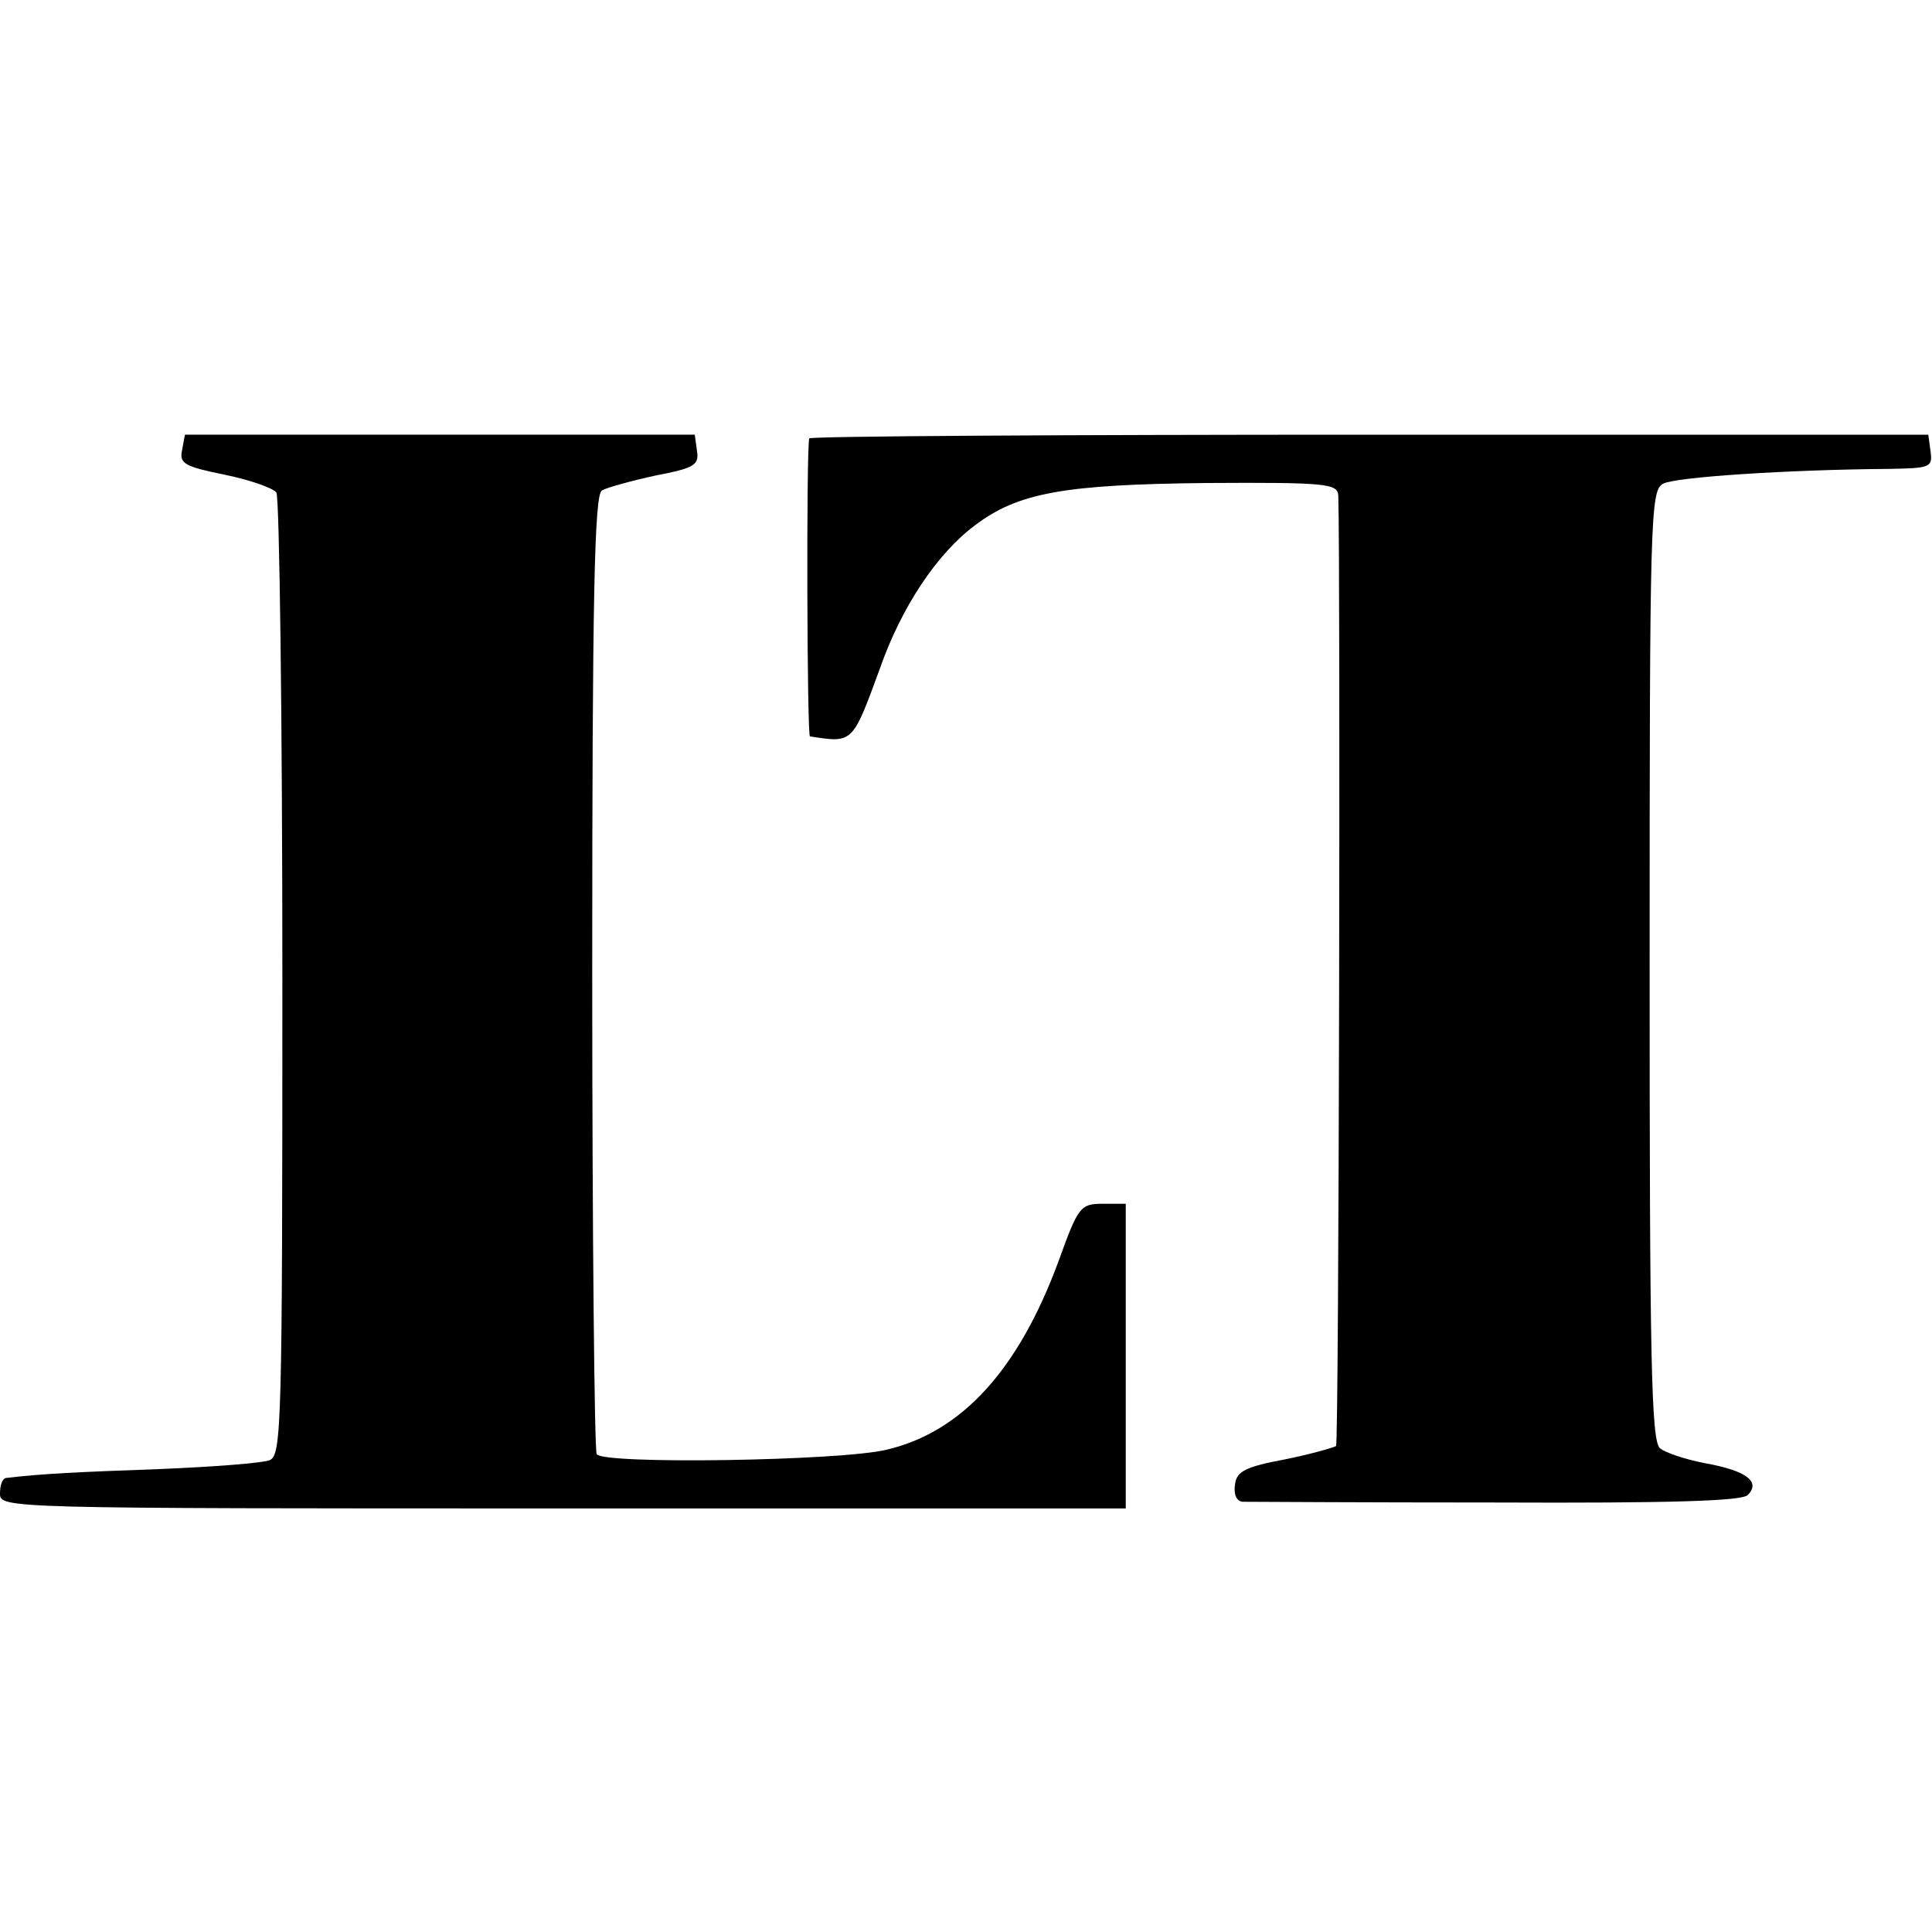
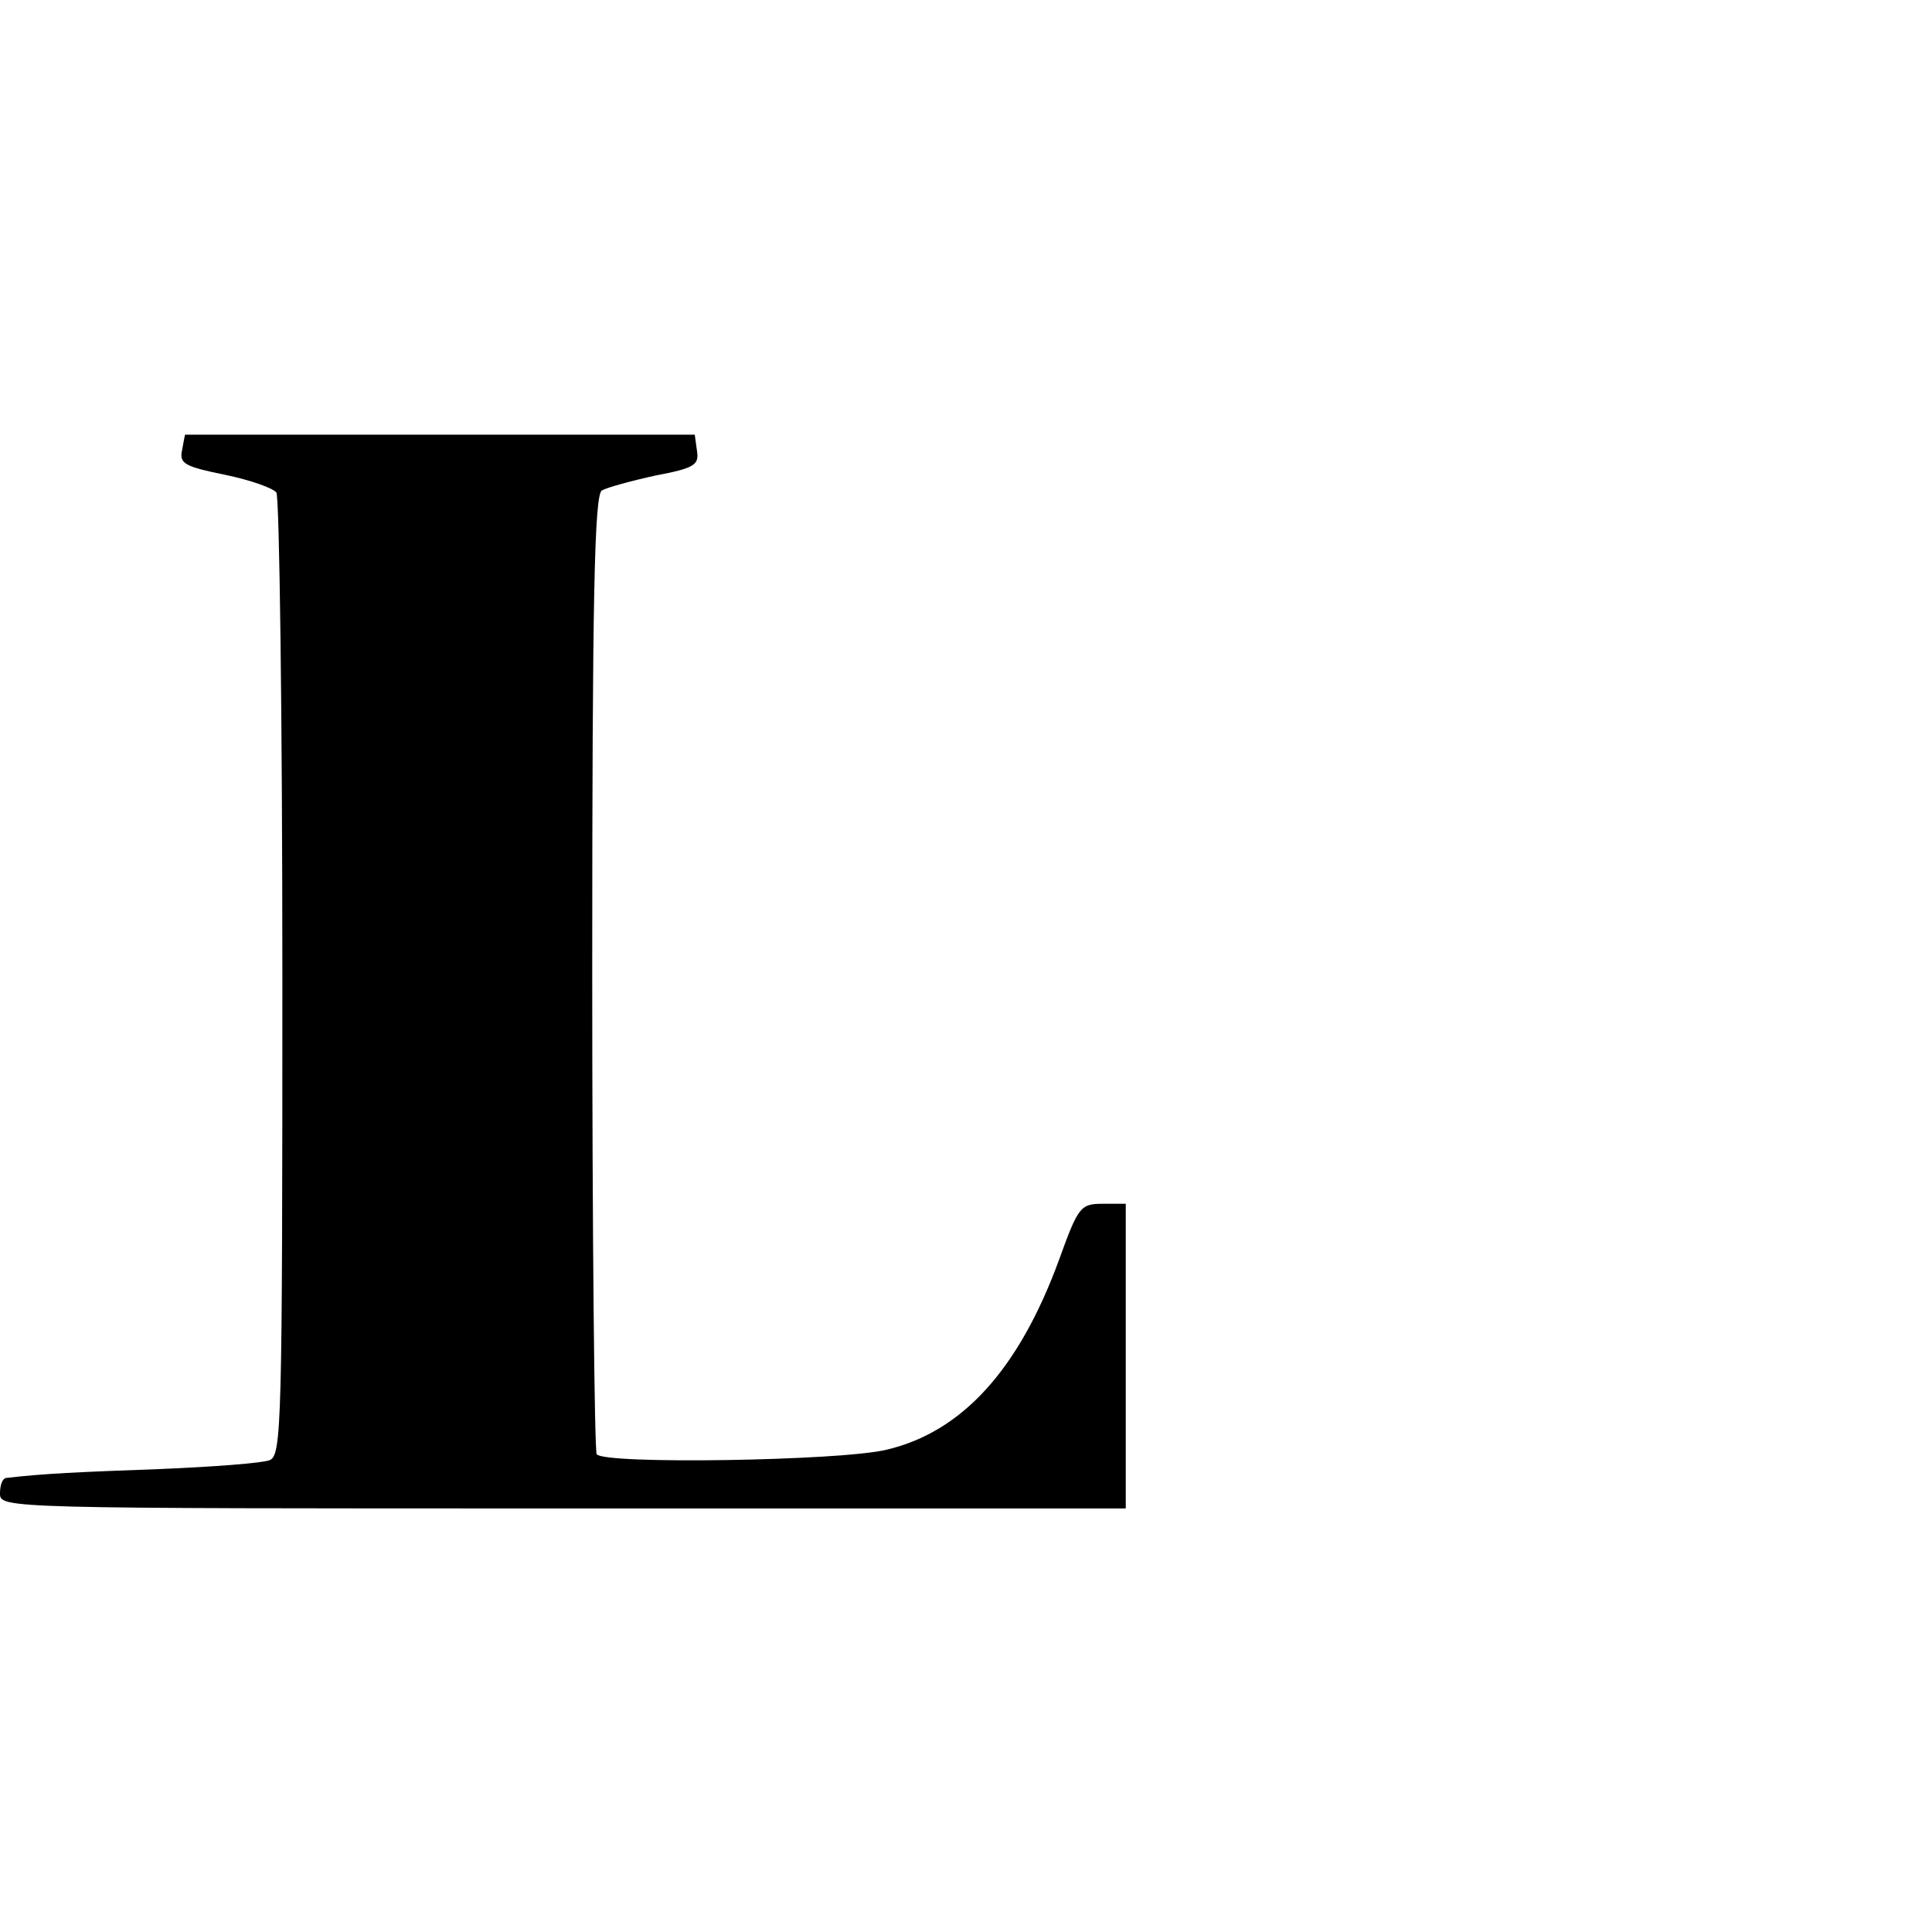
<svg xmlns="http://www.w3.org/2000/svg" version="1.0" width="260pt" height="260pt" viewBox="0 0 260 260" preserveAspectRatio="xMidYMid meet">
  <g transform="translate(0,260) scale(0.1,-0.1)" fill="#000000" stroke="none">
    <path d="M249 2015 c0 0 -2 -9 -4 -21 -4 -18 4 -22 58 -33 34 -7 65 -18 69 -24 4 -7 8 -301 8 -653 0 -602 -1 -642 -17 -649 -10 -4 -76 -9 -148 -12 -110 -4 -156 -6 -207 -12 -5 -1 -8 -10 -8 -21 0 -20 7 -20 758 -20 l757 0 0 205 0 205 -31 0 c-30 0 -33 -4 -59 -76 -54 -147 -130 -231 -232 -255 -62 -15 -381 -20 -390 -6 -3 5 -6 298 -6 650 0 507 3 641 13 647 7 4 40 13 72 20 52 10 59 14 56 33 l-3 22 -342 0 c-189 0 -343 0 -344 0z" />
-     <path d="M1089 2010 c-4 -18 -3 -400 1 -401 58 -9 57 -10 94 91 29 83 77 155 128 193 58 44 120 55 312 57 163 1 176 -1 177 -17 3 -93 1 -1275 -3 -1279 -3 -2 -34 -11 -69 -18 -53 -10 -65 -16 -67 -34 -2 -13 2 -22 10 -23 7 0 161 -1 341 -1 235 -1 331 2 339 10 18 18 -2 33 -58 43 -26 5 -53 14 -60 20 -12 9 -14 125 -14 650 0 602 1 639 18 648 16 9 169 19 305 20 55 1 58 2 55 24 l-3 22 -752 0 c-414 0 -754 -2 -754 -5z" />
  </g>
</svg>